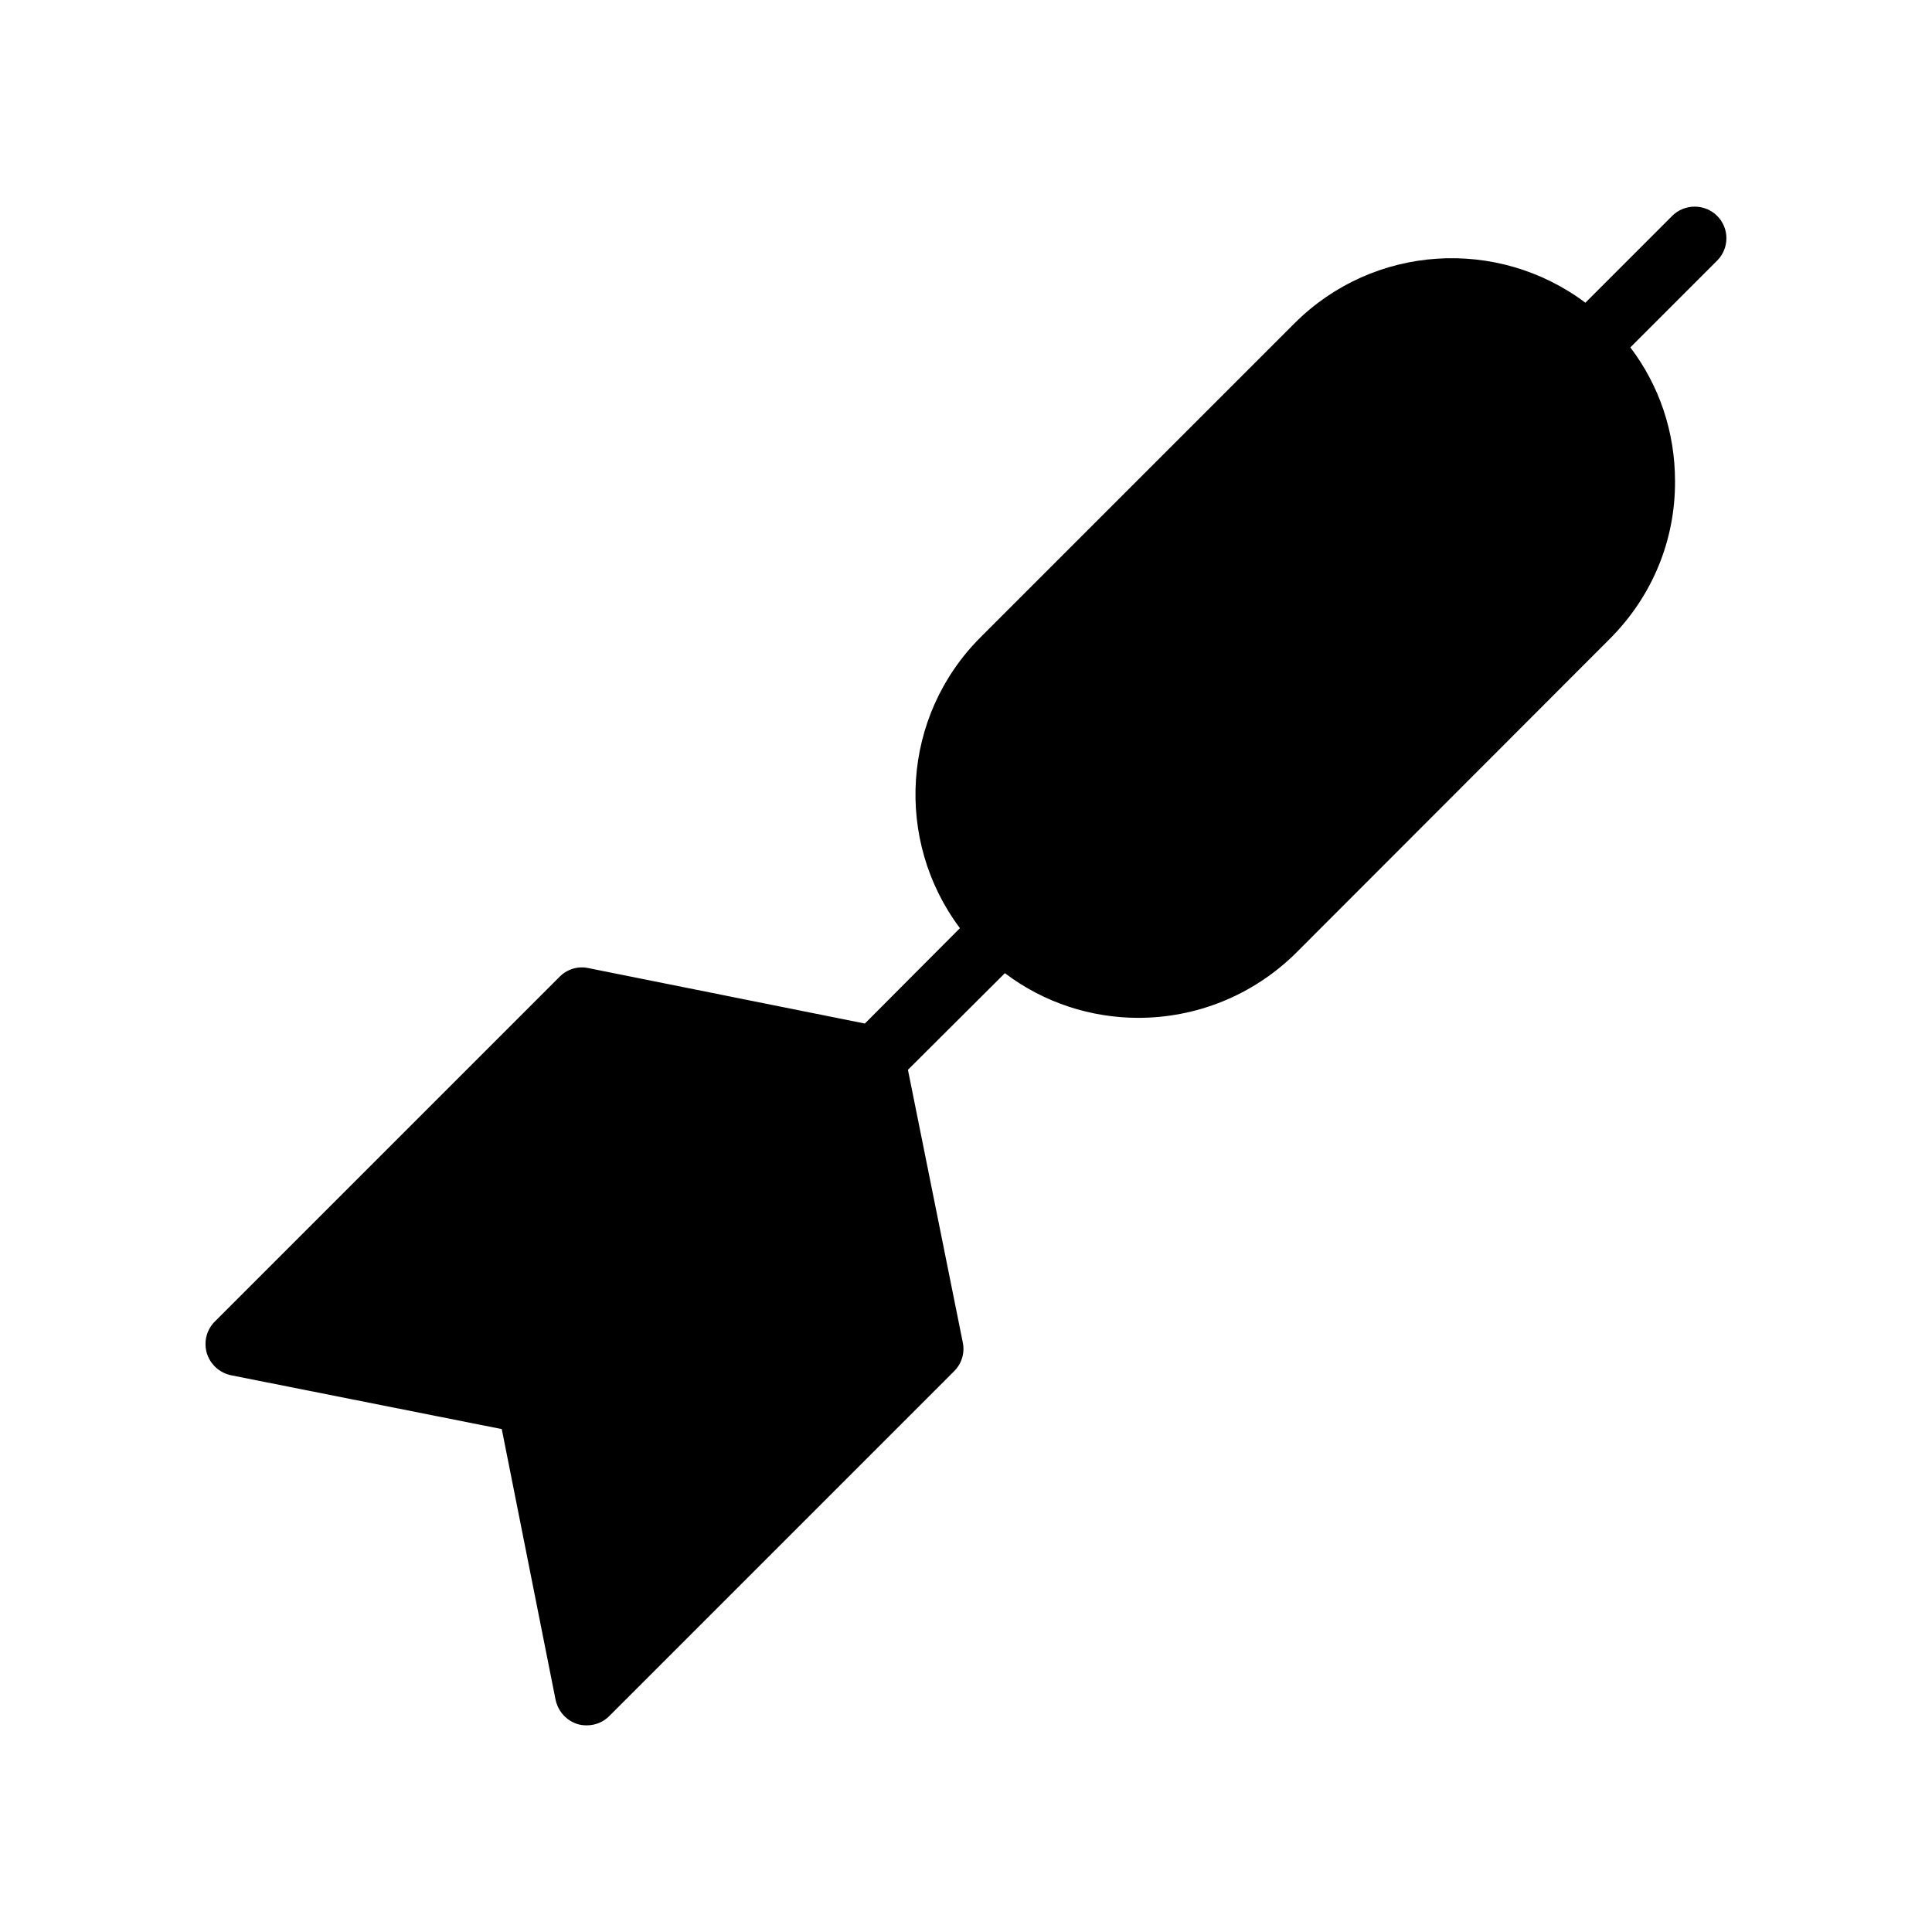
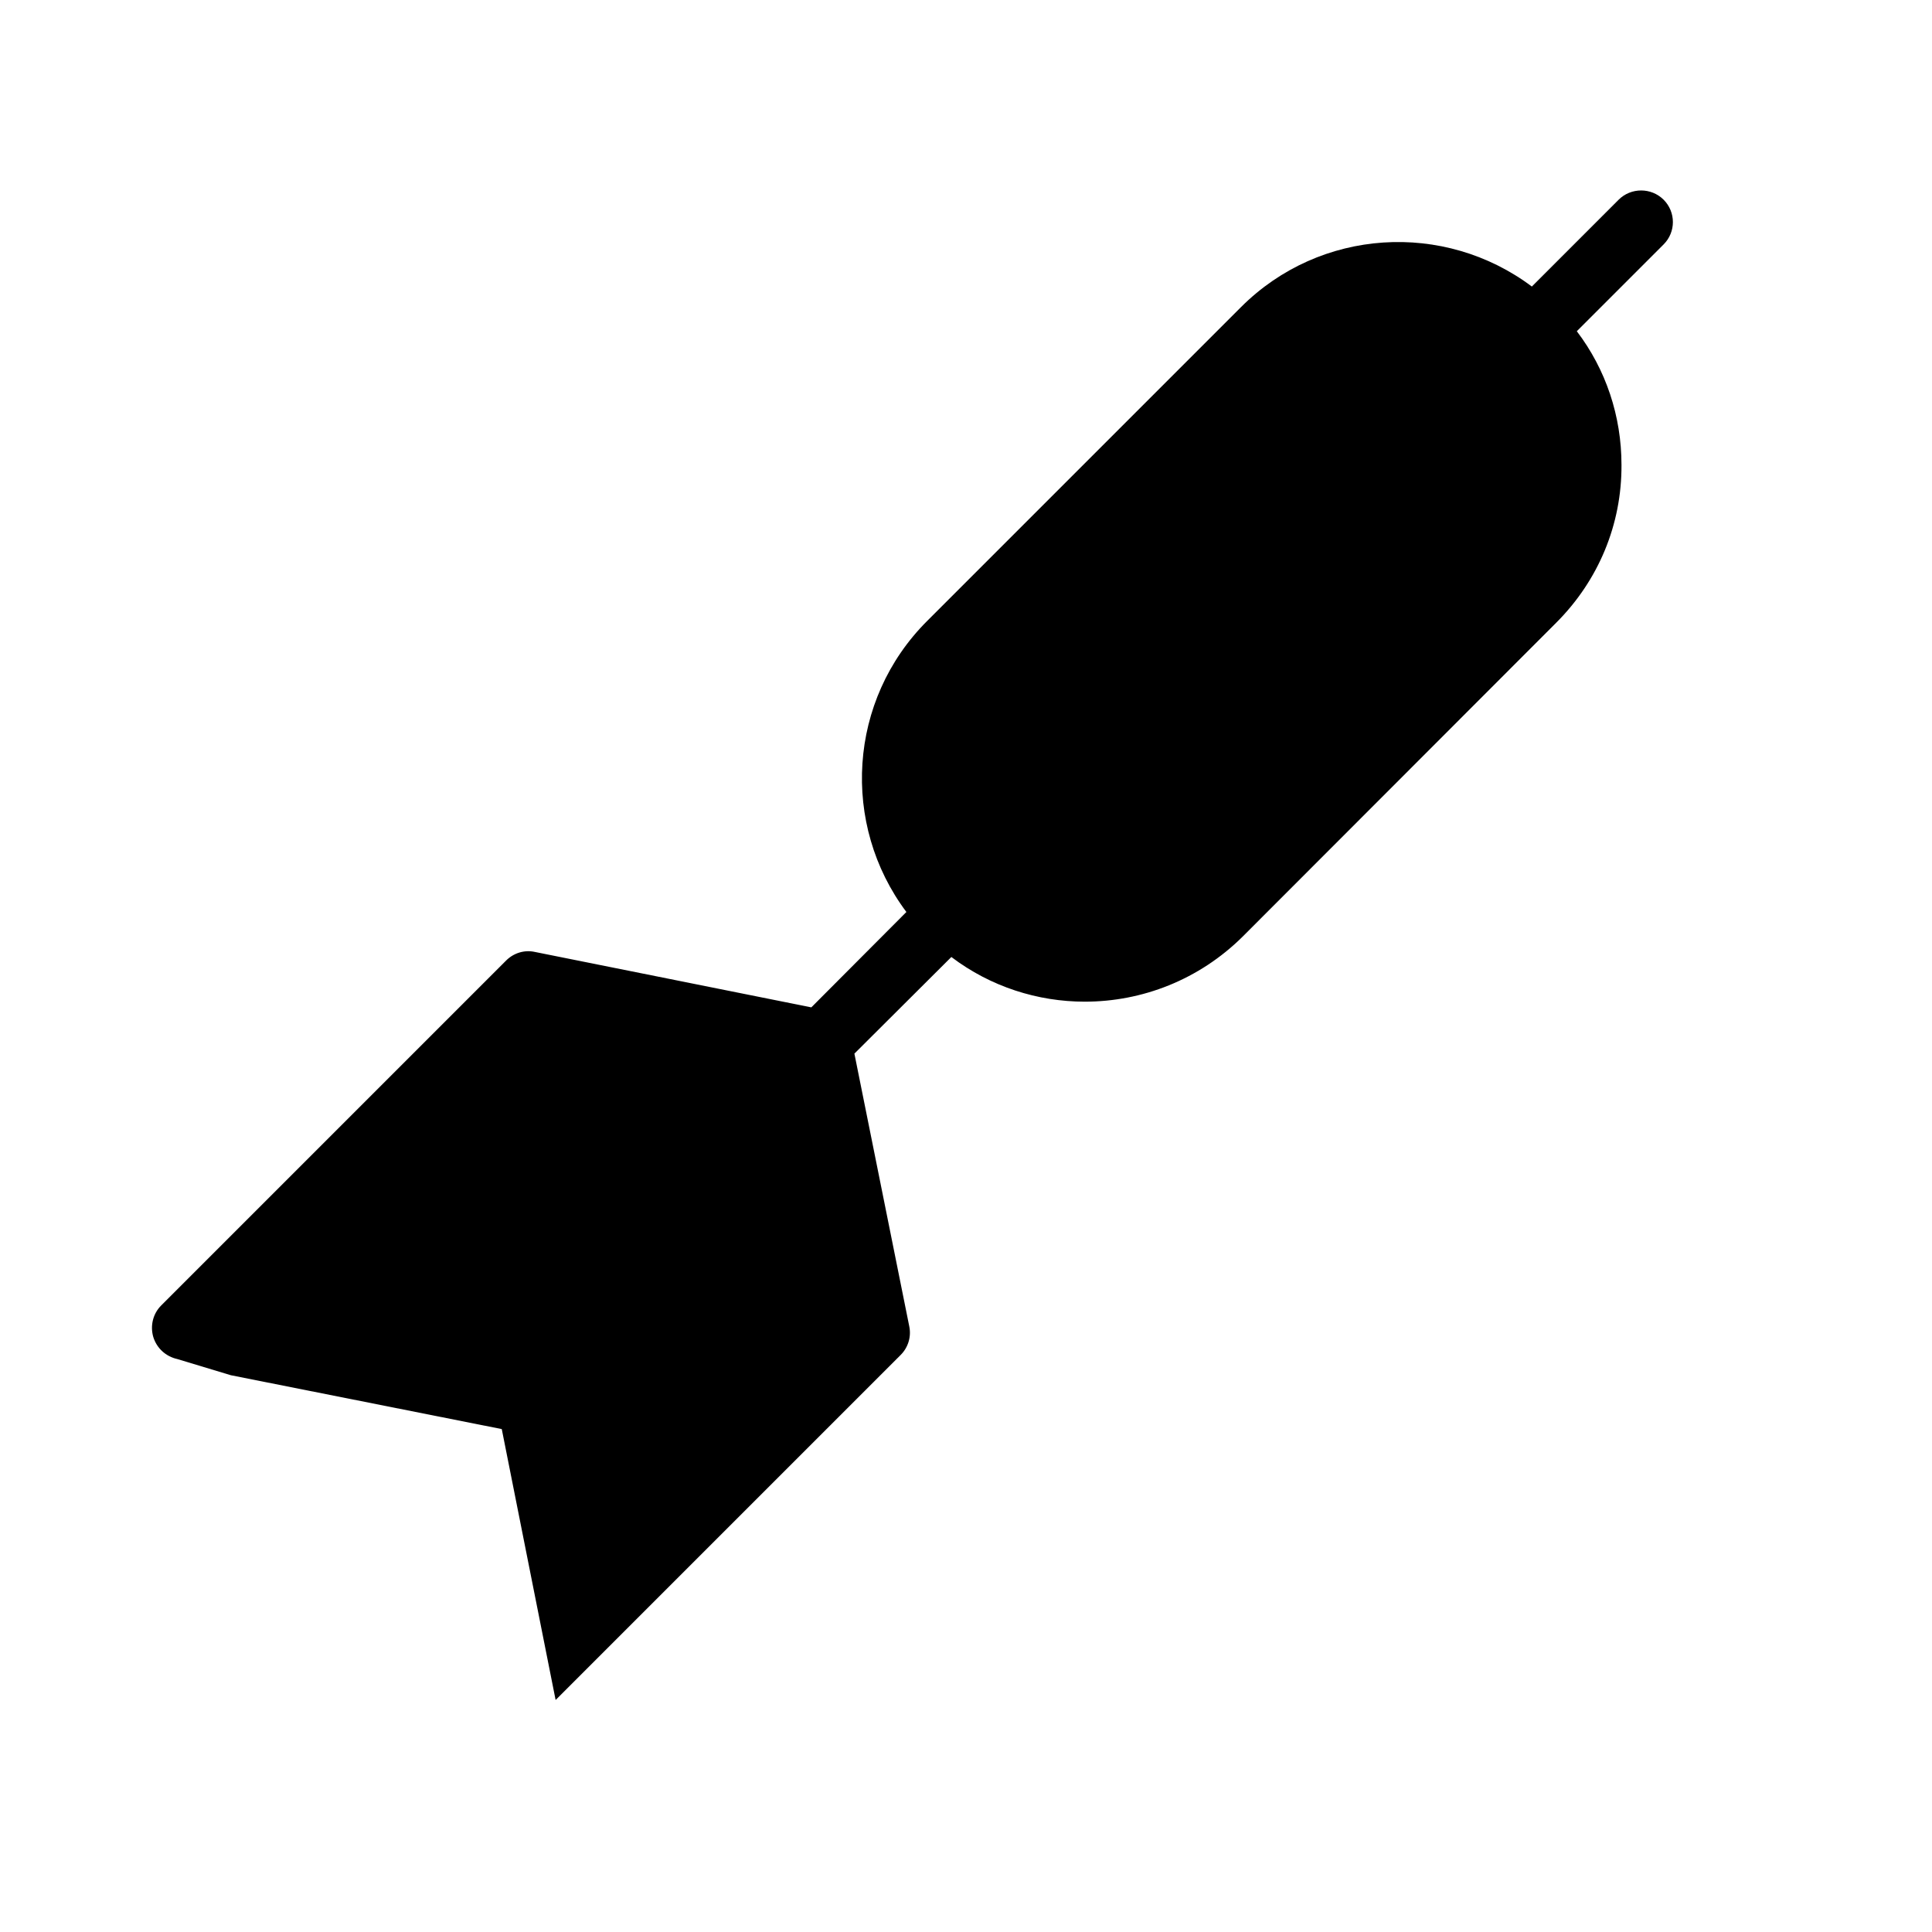
<svg xmlns="http://www.w3.org/2000/svg" fill="#000000" width="800px" height="800px" version="1.1" viewBox="144 144 512 512">
-   <path d="m205.18 508.45 71.793 14.273 14.273 71.793c0.672 3.023 2.856 5.457 5.793 6.383 0.84 0.254 1.68 0.336 2.434 0.336 2.266 0 4.367-0.84 5.961-2.434l91.441-91.441c2.016-2.016 2.856-4.871 2.266-7.641l-14.527-72.211 25.695-25.609c10.41 7.894 22.922 11.84 35.352 11.84 15.199 0 30.312-5.793 41.898-17.297l83.043-83.129c11.25-11.25 17.383-26.113 17.297-41.816 0-12.93-4.113-25.273-11.84-35.434l23.008-23.008c3.273-3.273 3.273-8.566 0-11.84-3.273-3.273-8.648-3.273-11.926 0l-22.996 23.004c-23.176-17.383-56.09-15.535-77.082 5.457l-83.129 83.129c-21.074 20.992-22.922 53.992-5.543 77.168l-25.191 25.273-73.305-14.695c-2.688-0.586-5.543 0.254-7.559 2.266l-91.438 91.441c-2.184 2.184-2.938 5.375-2.098 8.312 0.922 3.023 3.356 5.207 6.379 5.879z" />
+   <path d="m205.18 508.45 71.793 14.273 14.273 71.793l91.441-91.441c2.016-2.016 2.856-4.871 2.266-7.641l-14.527-72.211 25.695-25.609c10.41 7.894 22.922 11.84 35.352 11.84 15.199 0 30.312-5.793 41.898-17.297l83.043-83.129c11.25-11.25 17.383-26.113 17.297-41.816 0-12.93-4.113-25.273-11.84-35.434l23.008-23.008c3.273-3.273 3.273-8.566 0-11.84-3.273-3.273-8.648-3.273-11.926 0l-22.996 23.004c-23.176-17.383-56.09-15.535-77.082 5.457l-83.129 83.129c-21.074 20.992-22.922 53.992-5.543 77.168l-25.191 25.273-73.305-14.695c-2.688-0.586-5.543 0.254-7.559 2.266l-91.438 91.441c-2.184 2.184-2.938 5.375-2.098 8.312 0.922 3.023 3.356 5.207 6.379 5.879z" />
</svg>